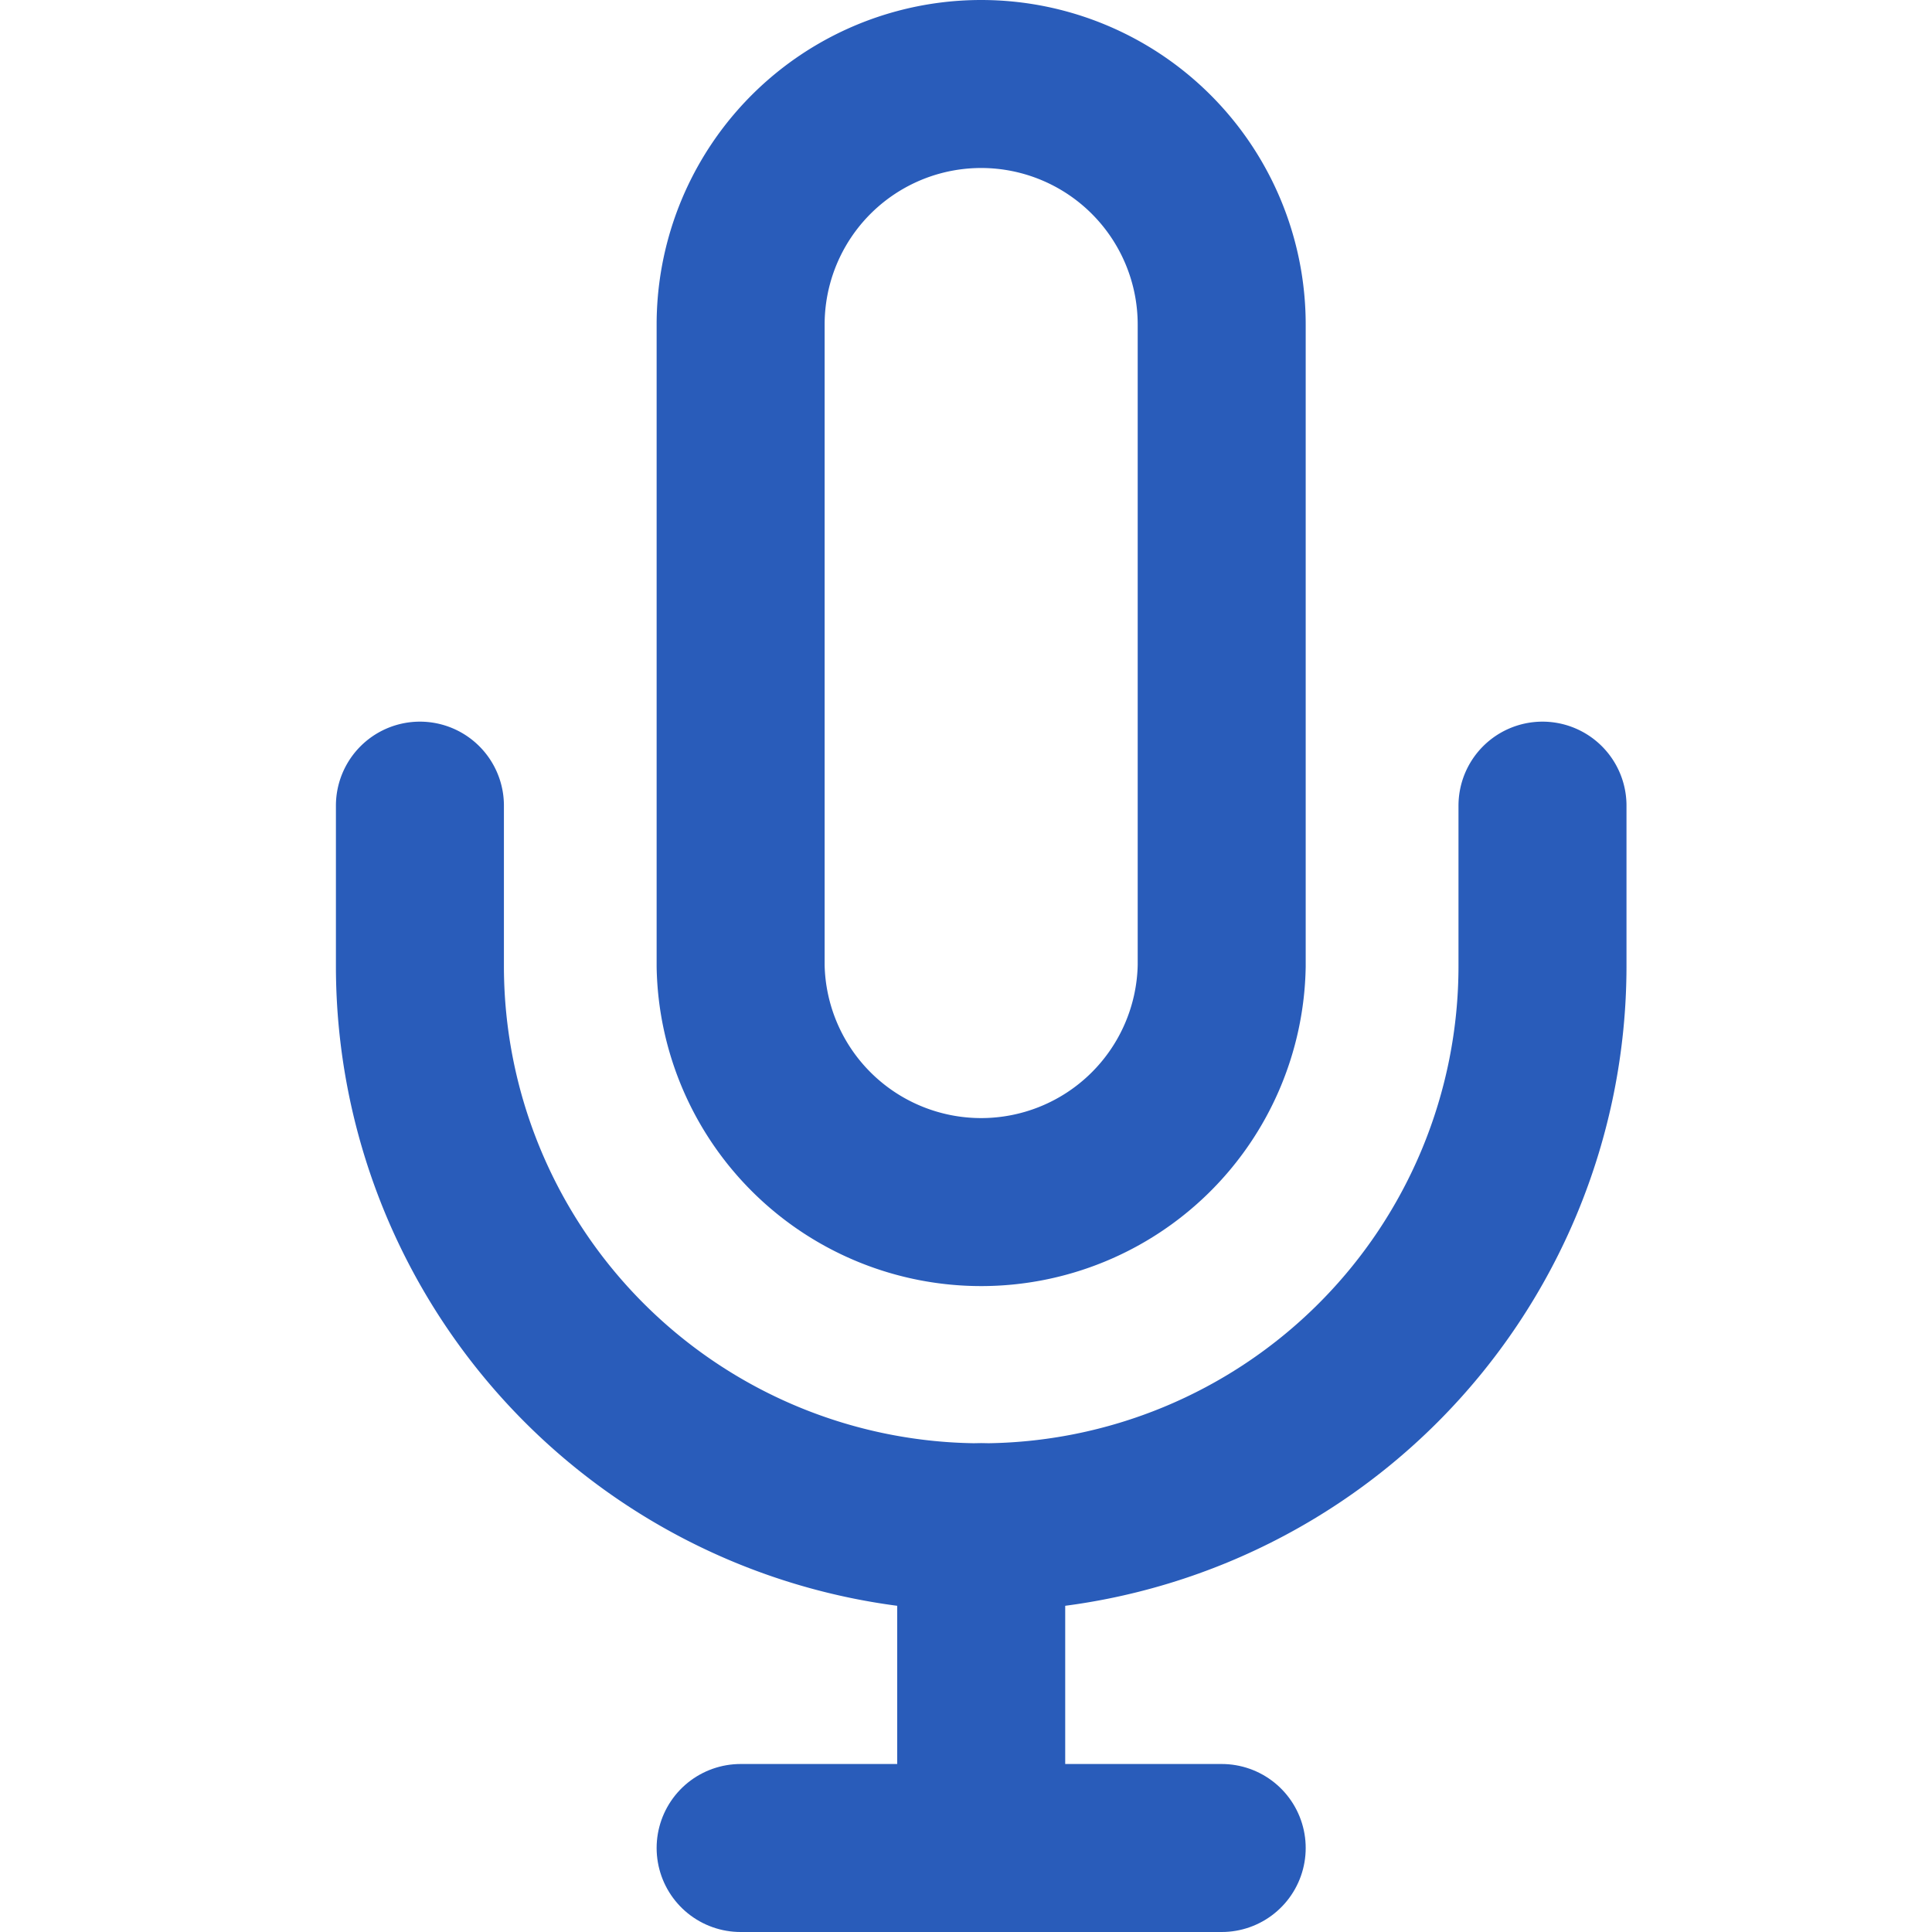
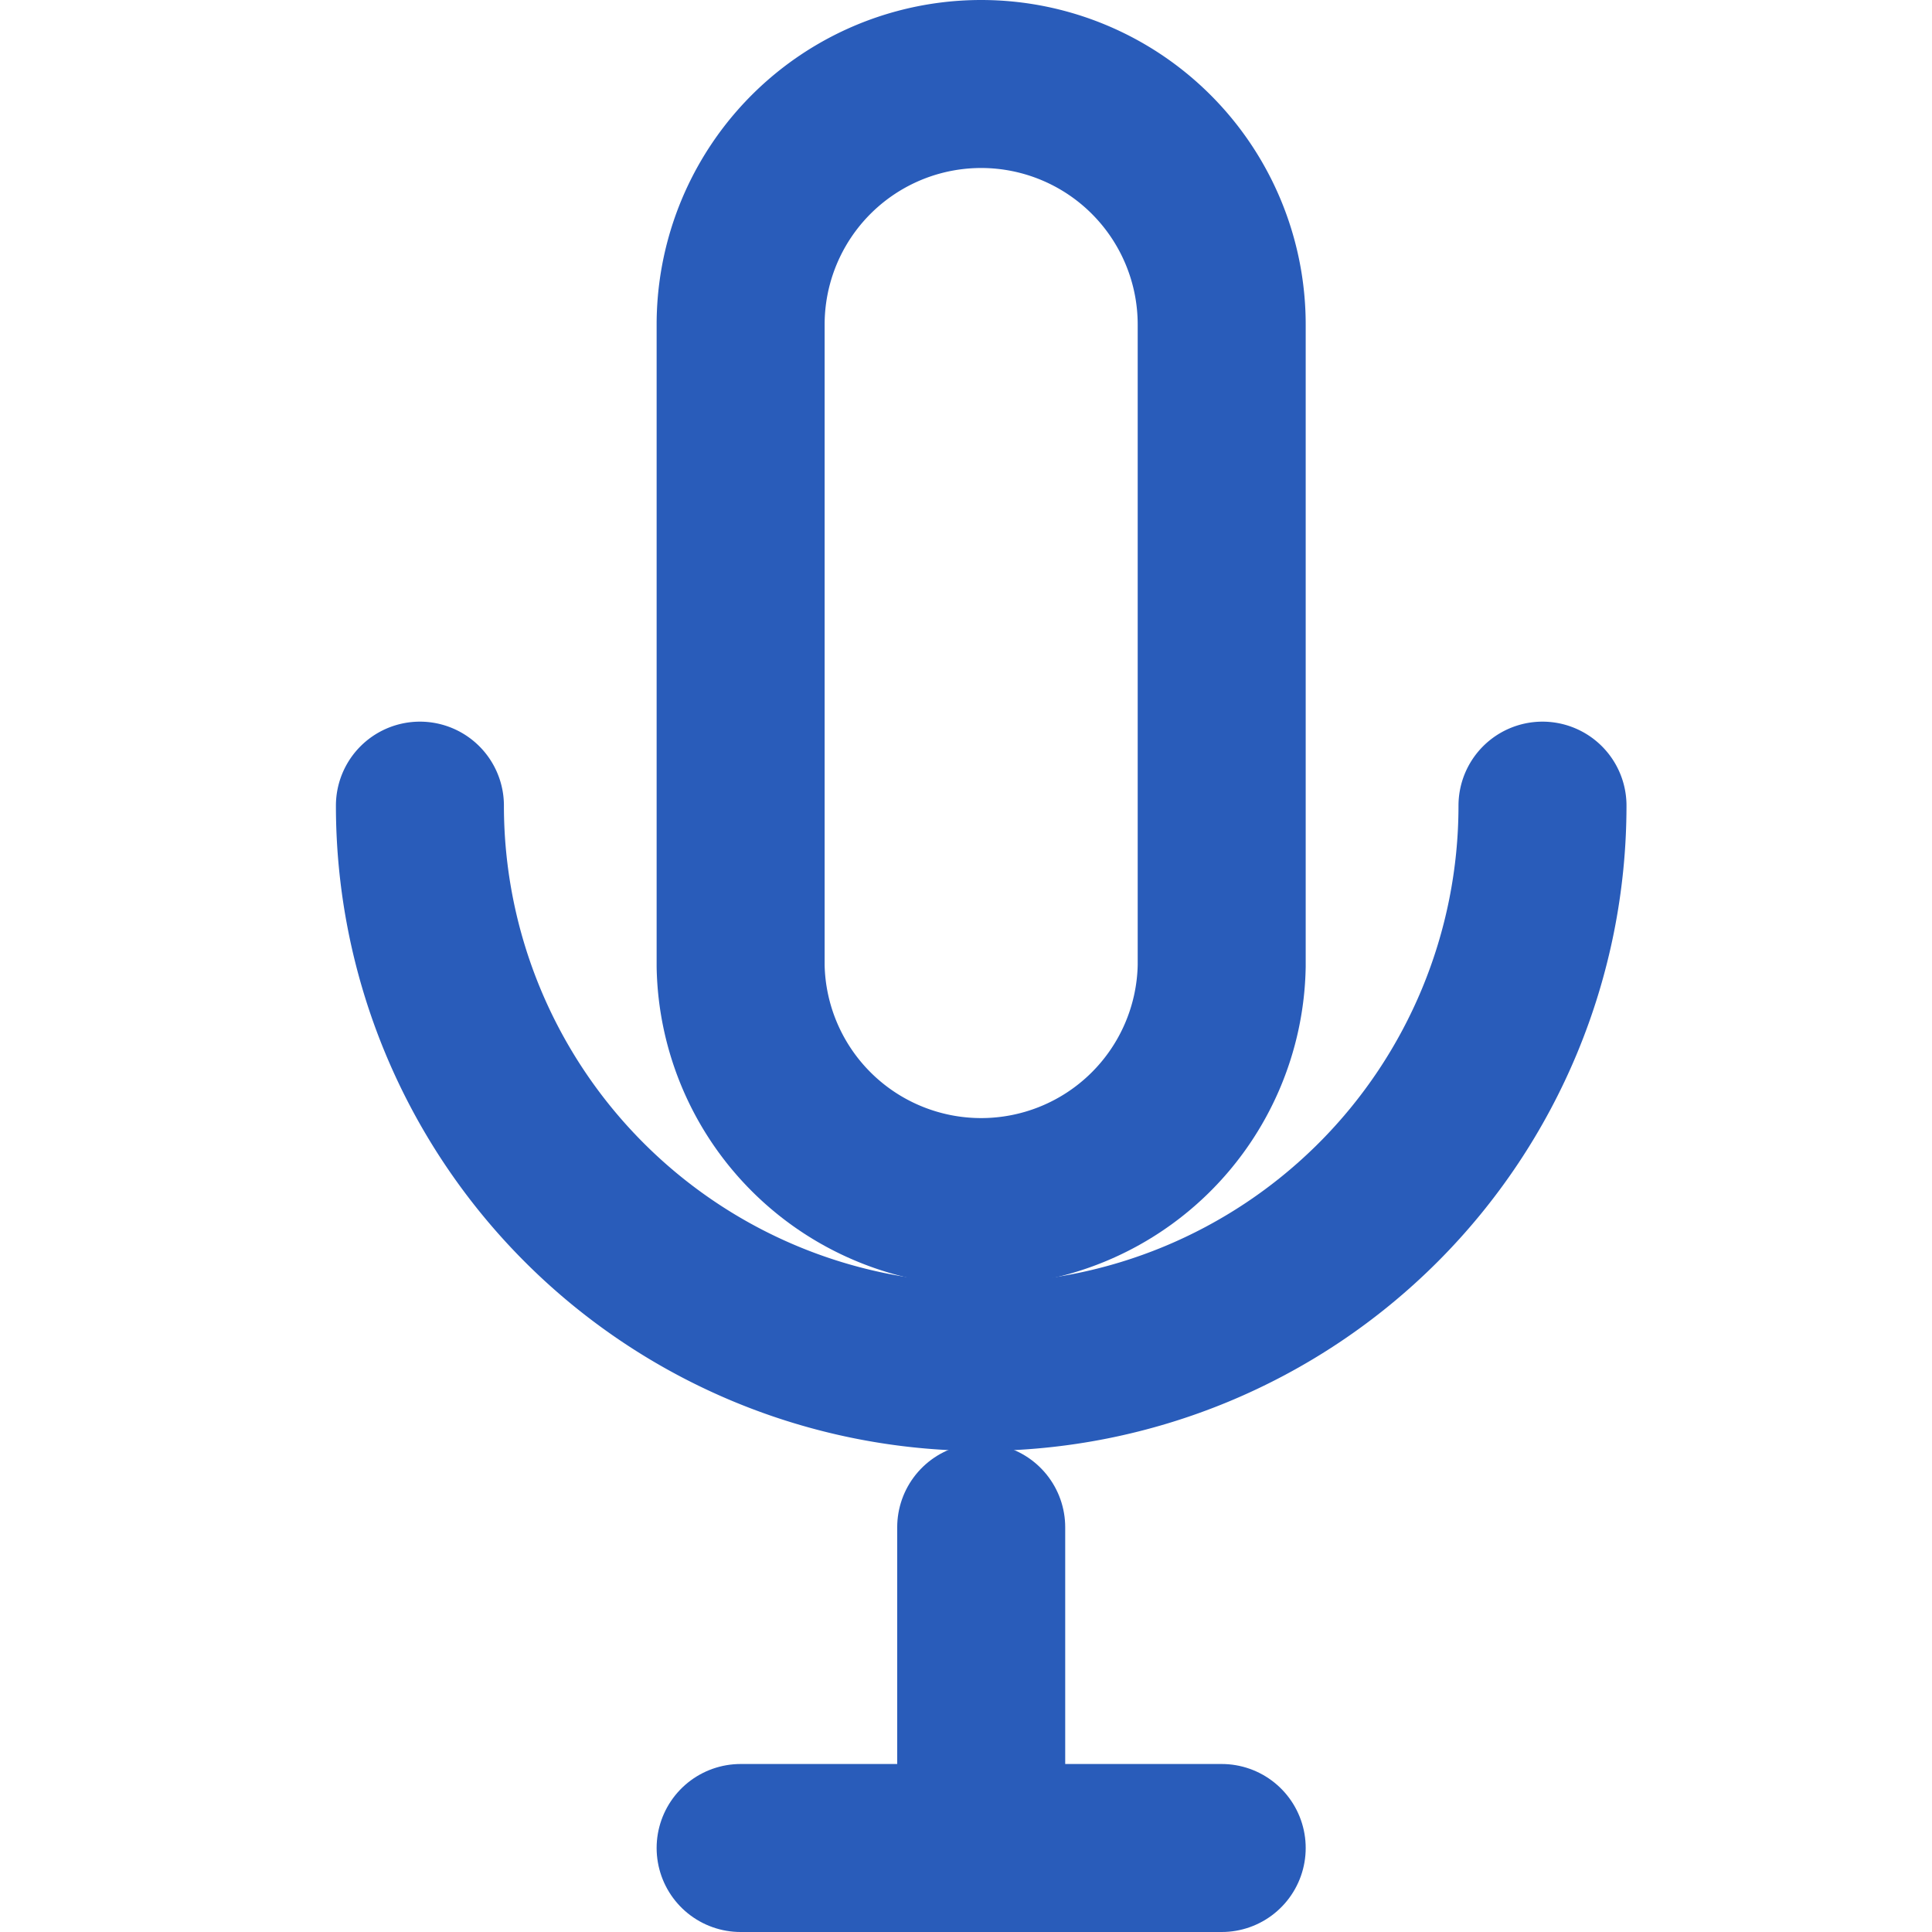
<svg xmlns="http://www.w3.org/2000/svg" id="アイコン_マイク_" data-name="アイコン（マイク）" width="23" height="23" viewBox="0 0 23 23">
  <g id="グループ_78496" data-name="グループ 78496" transform="translate(2 2)">
-     <rect id="長方形_55105" data-name="長方形 55105" width="23" height="23" transform="translate(-2 -2)" fill="#295cba" opacity="0" />
    <g id="Icon_feather-mic" data-name="Icon feather-mic" transform="translate(-4.501 -2.5)">
      <path id="パス_40671" data-name="パス 40671" d="M16.364,1.5A2.864,2.864,0,0,0,13.5,4.364V12a2.864,2.864,0,0,0,5.727,0V4.364A2.864,2.864,0,0,0,16.364,1.5Z" transform="translate(-2.182 0)" fill="none" stroke="#295cba" stroke-linecap="round" stroke-linejoin="round" stroke-width="2" />
-       <path id="パス_40672" data-name="パス 40672" d="M20.864,15v1.909a6.682,6.682,0,1,1-13.364,0V15" transform="translate(0 -4.909)" fill="none" stroke="#295cba" stroke-linecap="round" stroke-linejoin="round" stroke-width="2" />
+       <path id="パス_40672" data-name="パス 40672" d="M20.864,15a6.682,6.682,0,1,1-13.364,0V15" transform="translate(0 -4.909)" fill="none" stroke="#295cba" stroke-linecap="round" stroke-linejoin="round" stroke-width="2" />
      <path id="パス_40673" data-name="パス 40673" d="M18,28.5v3.818" transform="translate(-3.818 -9.818)" fill="none" stroke="#295cba" stroke-linecap="round" stroke-linejoin="round" stroke-width="2" />
      <path id="パス_40674" data-name="パス 40674" d="M12,34.5h5.727" transform="translate(-0.682 -12)" fill="none" stroke="#295cba" stroke-linecap="round" stroke-linejoin="round" stroke-width="2" />
    </g>
  </g>
</svg>